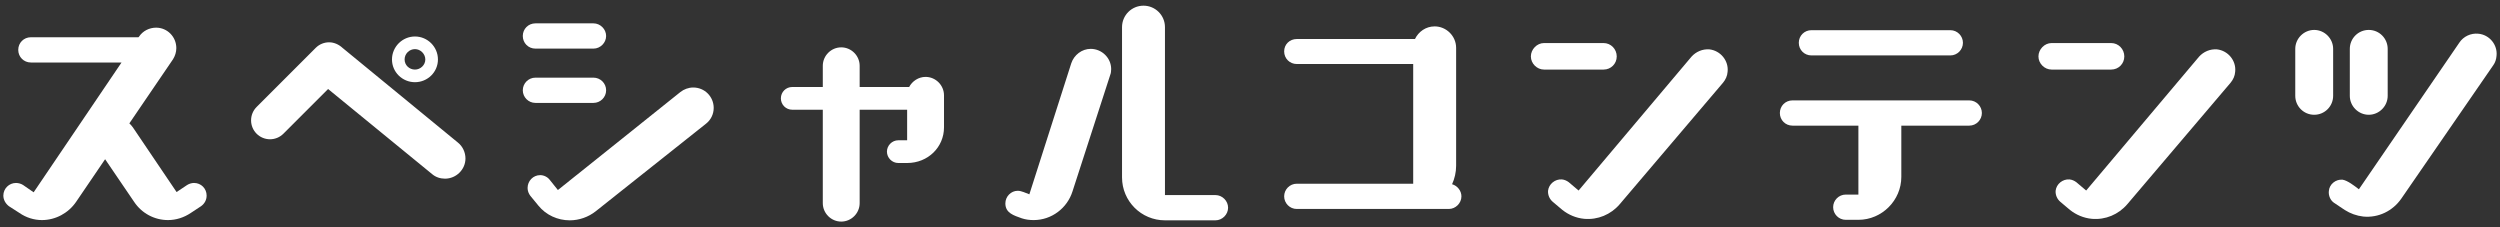
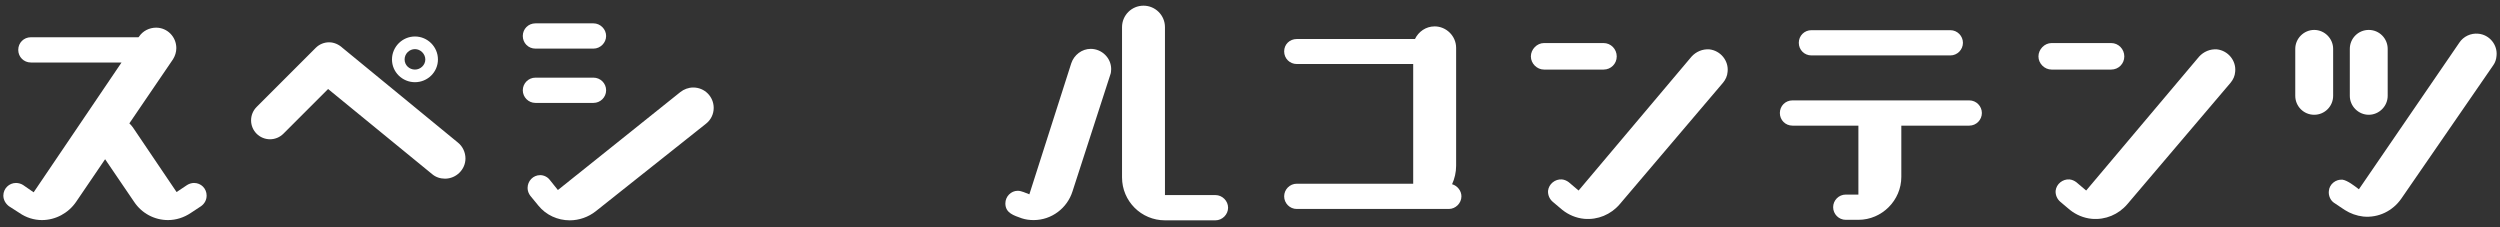
<svg xmlns="http://www.w3.org/2000/svg" id="_レイヤー_2" viewBox="0 0 396 36">
  <rect x="0" y="0" width="396" height="36" fill="#333333" stroke="none" />
  <defs>
    <style>.cls-1{fill:none;}.cls-2{fill:#fff;}.cls-3{clip-path:url(#clippath);}</style>
    <clipPath id="clippath">
      <rect class="cls-1" width="396" height="36" />
    </clipPath>
  </defs>
  <g id="_レイヤー_3">
    <g class="cls-3">
      <path class="cls-2" d="M30.21,33.74c-1.08.72-2.32,1.12-3.6,1.12-2.16,0-4.16-1.08-5.36-2.88l-4.6-6.76-4.6,6.76c-1.2,1.76-3.24,2.88-5.4,2.88-1.28,0-2.52-.4-3.56-1.12l-1.68-1.08c-.52-.4-.88-1-.88-1.68,0-1.12.92-2,2-2,.4,0,.8.12,1.12.32l1.68,1.16,13.92-20.56H4.89c-1.12,0-2-.88-2-2s.88-2,2-2h17.04l.08-.08c.6-.92,1.64-1.44,2.72-1.44,1.76,0,3.2,1.44,3.2,3.24,0,.64-.2,1.24-.52,1.76l-6.92,10.16c.2.2.4.4.56.64l6.92,10.24,1.68-1.12c.32-.2.72-.32,1.08-.32,1.12,0,2,.88,2,2,0,.68-.32,1.28-.88,1.68l-1.64,1.08Z" />
      <path class="cls-2" d="M51.97,14.1l-7.08,7.08c-.56.56-1.32.88-2.12.88-1.64,0-3-1.32-3-3,0-.8.32-1.56.88-2.12l9.36-9.36c.56-.56,1.32-.88,2.12-.88s1.56.36,2.12.88l18.28,15c.76.6,1.2,1.56,1.2,2.52,0,1.76-1.48,3.2-3.24,3.2-.76,0-1.48-.24-2.04-.72l-16.48-13.48ZM65.73,13.02c-2,0-3.64-1.6-3.64-3.6s1.64-3.64,3.64-3.64,3.64,1.64,3.64,3.64-1.64,3.6-3.64,3.6ZM65.73,7.78c-.88,0-1.64.72-1.64,1.64s.76,1.6,1.64,1.6,1.64-.72,1.64-1.6-.76-1.64-1.64-1.64Z" />
      <path class="cls-2" d="M84.81,7.7c-1.12,0-2-.88-2-2s.88-2,2-2h9.2c1.08,0,2,.92,2,2s-.92,2-2,2h-9.2ZM84.81,16.3c-1.12,0-2-.92-2-2s.88-2,2-2h9.2c1.08,0,2,.88,2,2s-.92,2-2,2h-9.2ZM94.37,33.46c-1.16.92-2.64,1.44-4.12,1.44-1.92,0-3.76-.84-4.96-2.32l-1.28-1.56c-.28-.36-.44-.8-.44-1.24,0-1.12.88-2.04,2-2.04.56,0,1.16.28,1.52.76l1.28,1.6,19.4-15.52c.56-.44,1.28-.72,2.04-.72,1.8,0,3.24,1.44,3.24,3.24,0,.96-.44,1.88-1.2,2.48l-17.48,13.88Z" />
-       <path class="cls-2" d="M142.29,25.82c-1,0-1.8-.84-1.8-1.8s.8-1.8,1.8-1.8h1.4v-4.84h-7.52v14.8c0,1.6-1.32,2.92-2.92,2.92s-2.92-1.32-2.92-2.92v-14.8h-4.84c-1,0-1.8-.8-1.8-1.8s.8-1.8,1.8-1.8h4.84v-3.36c0-1.6,1.32-2.92,2.92-2.92s2.92,1.32,2.92,2.92v3.36h7.84c.48-.92,1.48-1.6,2.6-1.6,1.6,0,2.92,1.32,2.92,2.92v5.08c0,3.12-2.52,5.64-5.84,5.64h-1.4Z" />
      <path class="cls-2" d="M169.69,10.02c.44-1.32,1.68-2.28,3.08-2.28,1.76,0,3.24,1.44,3.24,3.2,0,.32-.04.68-.16.96l-5.96,18.4c-.84,2.68-3.32,4.56-6.16,4.56-.64,0-1.28-.08-1.88-.28-1.2-.44-2.6-.8-2.6-2.36,0-1.08.88-2,1.96-2,.6,0,1.28.36,1.84.56l6.64-20.76ZM184.53,34.9c-3.76,0-6.8-3.04-6.8-6.8V4.3c0-1.88,1.52-3.4,3.4-3.4s3.4,1.52,3.4,3.4v26.6h8c1.08,0,2,.92,2,2s-.92,2-2,2h-8Z" />
      <path class="cls-2" d="M205.41,33.1c-1.12,0-2-.92-2-2s.88-2,2-2h18.44V10.14h-18.44c-1.12,0-2-.88-2-2s.88-1.96,2-1.96h18.72c.56-1.16,1.72-2,3.12-2,1.84,0,3.4,1.52,3.4,3.4v18.68c0,1.04-.24,2.04-.64,2.92.84.24,1.48,1.04,1.48,1.92,0,1.08-.92,2-2,2h-24.08Z" />
      <path class="cls-2" d="M244.57,11.02c-1.12,0-2.08-.96-2.08-2.08s.96-2.12,2.08-2.12h9.44c1.16,0,2.08.96,2.08,2.12s-.92,2.08-2.08,2.08h-9.44ZM256.57,32.34c-1.4,1.64-3.48,2.52-5.64,2.32-1.28-.12-2.48-.64-3.44-1.4l-1.52-1.28c-.52-.44-.8-1.08-.76-1.76.12-1.08,1.12-1.88,2.2-1.8.4.04.76.2,1.08.44l1.56,1.32,17.88-21.2c.72-.8,1.76-1.24,2.84-1.16,1.76.2,3.08,1.8,2.88,3.56-.04.64-.32,1.24-.72,1.72l-16.36,19.24Z" />
      <path class="cls-2" d="M301.17,19.9v8.12c0,3.72-3.08,6.8-6.8,6.8h-2c-1.12,0-2-.92-2-2s.88-2,2-2h2v-10.92h-10.44c-1.12,0-2-.88-2-2s.88-2,2-2h28c1.12,0,2,.92,2,2s-.88,2-2,2h-10.76ZM286.93,8.78c-1.12,0-2-.88-2-2s.88-2,2-2h22c1.12,0,2,.92,2,2s-.88,2-2,2h-22Z" />
      <path class="cls-2" d="M324.97,11.02c-1.12,0-2.08-.96-2.08-2.08s.96-2.12,2.08-2.12h9.44c1.16,0,2.08.96,2.08,2.12s-.92,2.08-2.08,2.08h-9.44ZM336.97,32.34c-1.4,1.64-3.48,2.52-5.64,2.32-1.28-.12-2.48-.64-3.44-1.4l-1.52-1.28c-.52-.44-.8-1.08-.76-1.76.12-1.08,1.12-1.88,2.2-1.8.4.04.76.2,1.08.44l1.56,1.32,17.88-21.2c.72-.8,1.76-1.24,2.84-1.16,1.76.2,3.08,1.8,2.88,3.56-.04.64-.32,1.24-.72,1.72l-16.36,19.24Z" />
      <path class="cls-2" d="M363.57,7.74c0-1.64,1.36-3,3-3s3,1.36,3,3v7.44c0,1.64-1.32,3-3,3s-3-1.36-3-3v-7.44ZM380.37,31.46c-1.36,1.96-3.64,3.08-6.04,2.84-1.04-.12-2.04-.48-2.92-1.04l-1.68-1.12c-.6-.4-.92-1.16-.84-1.88.08-1.08,1.08-1.88,2.16-1.8.8.12,1.92,1,2.6,1.52l15.92-23.24c.64-.96,1.8-1.52,3-1.4,1.76.16,3.08,1.76,2.88,3.52-.04.52-.2,1.04-.52,1.48l-14.56,21.12ZM372.21,7.74c0-1.64,1.32-3,3-3s3,1.36,3,3v7.44c0,1.64-1.36,3-3,3s-3-1.36-3-3v-7.44Z" />
    </g>
  </g>
</svg>